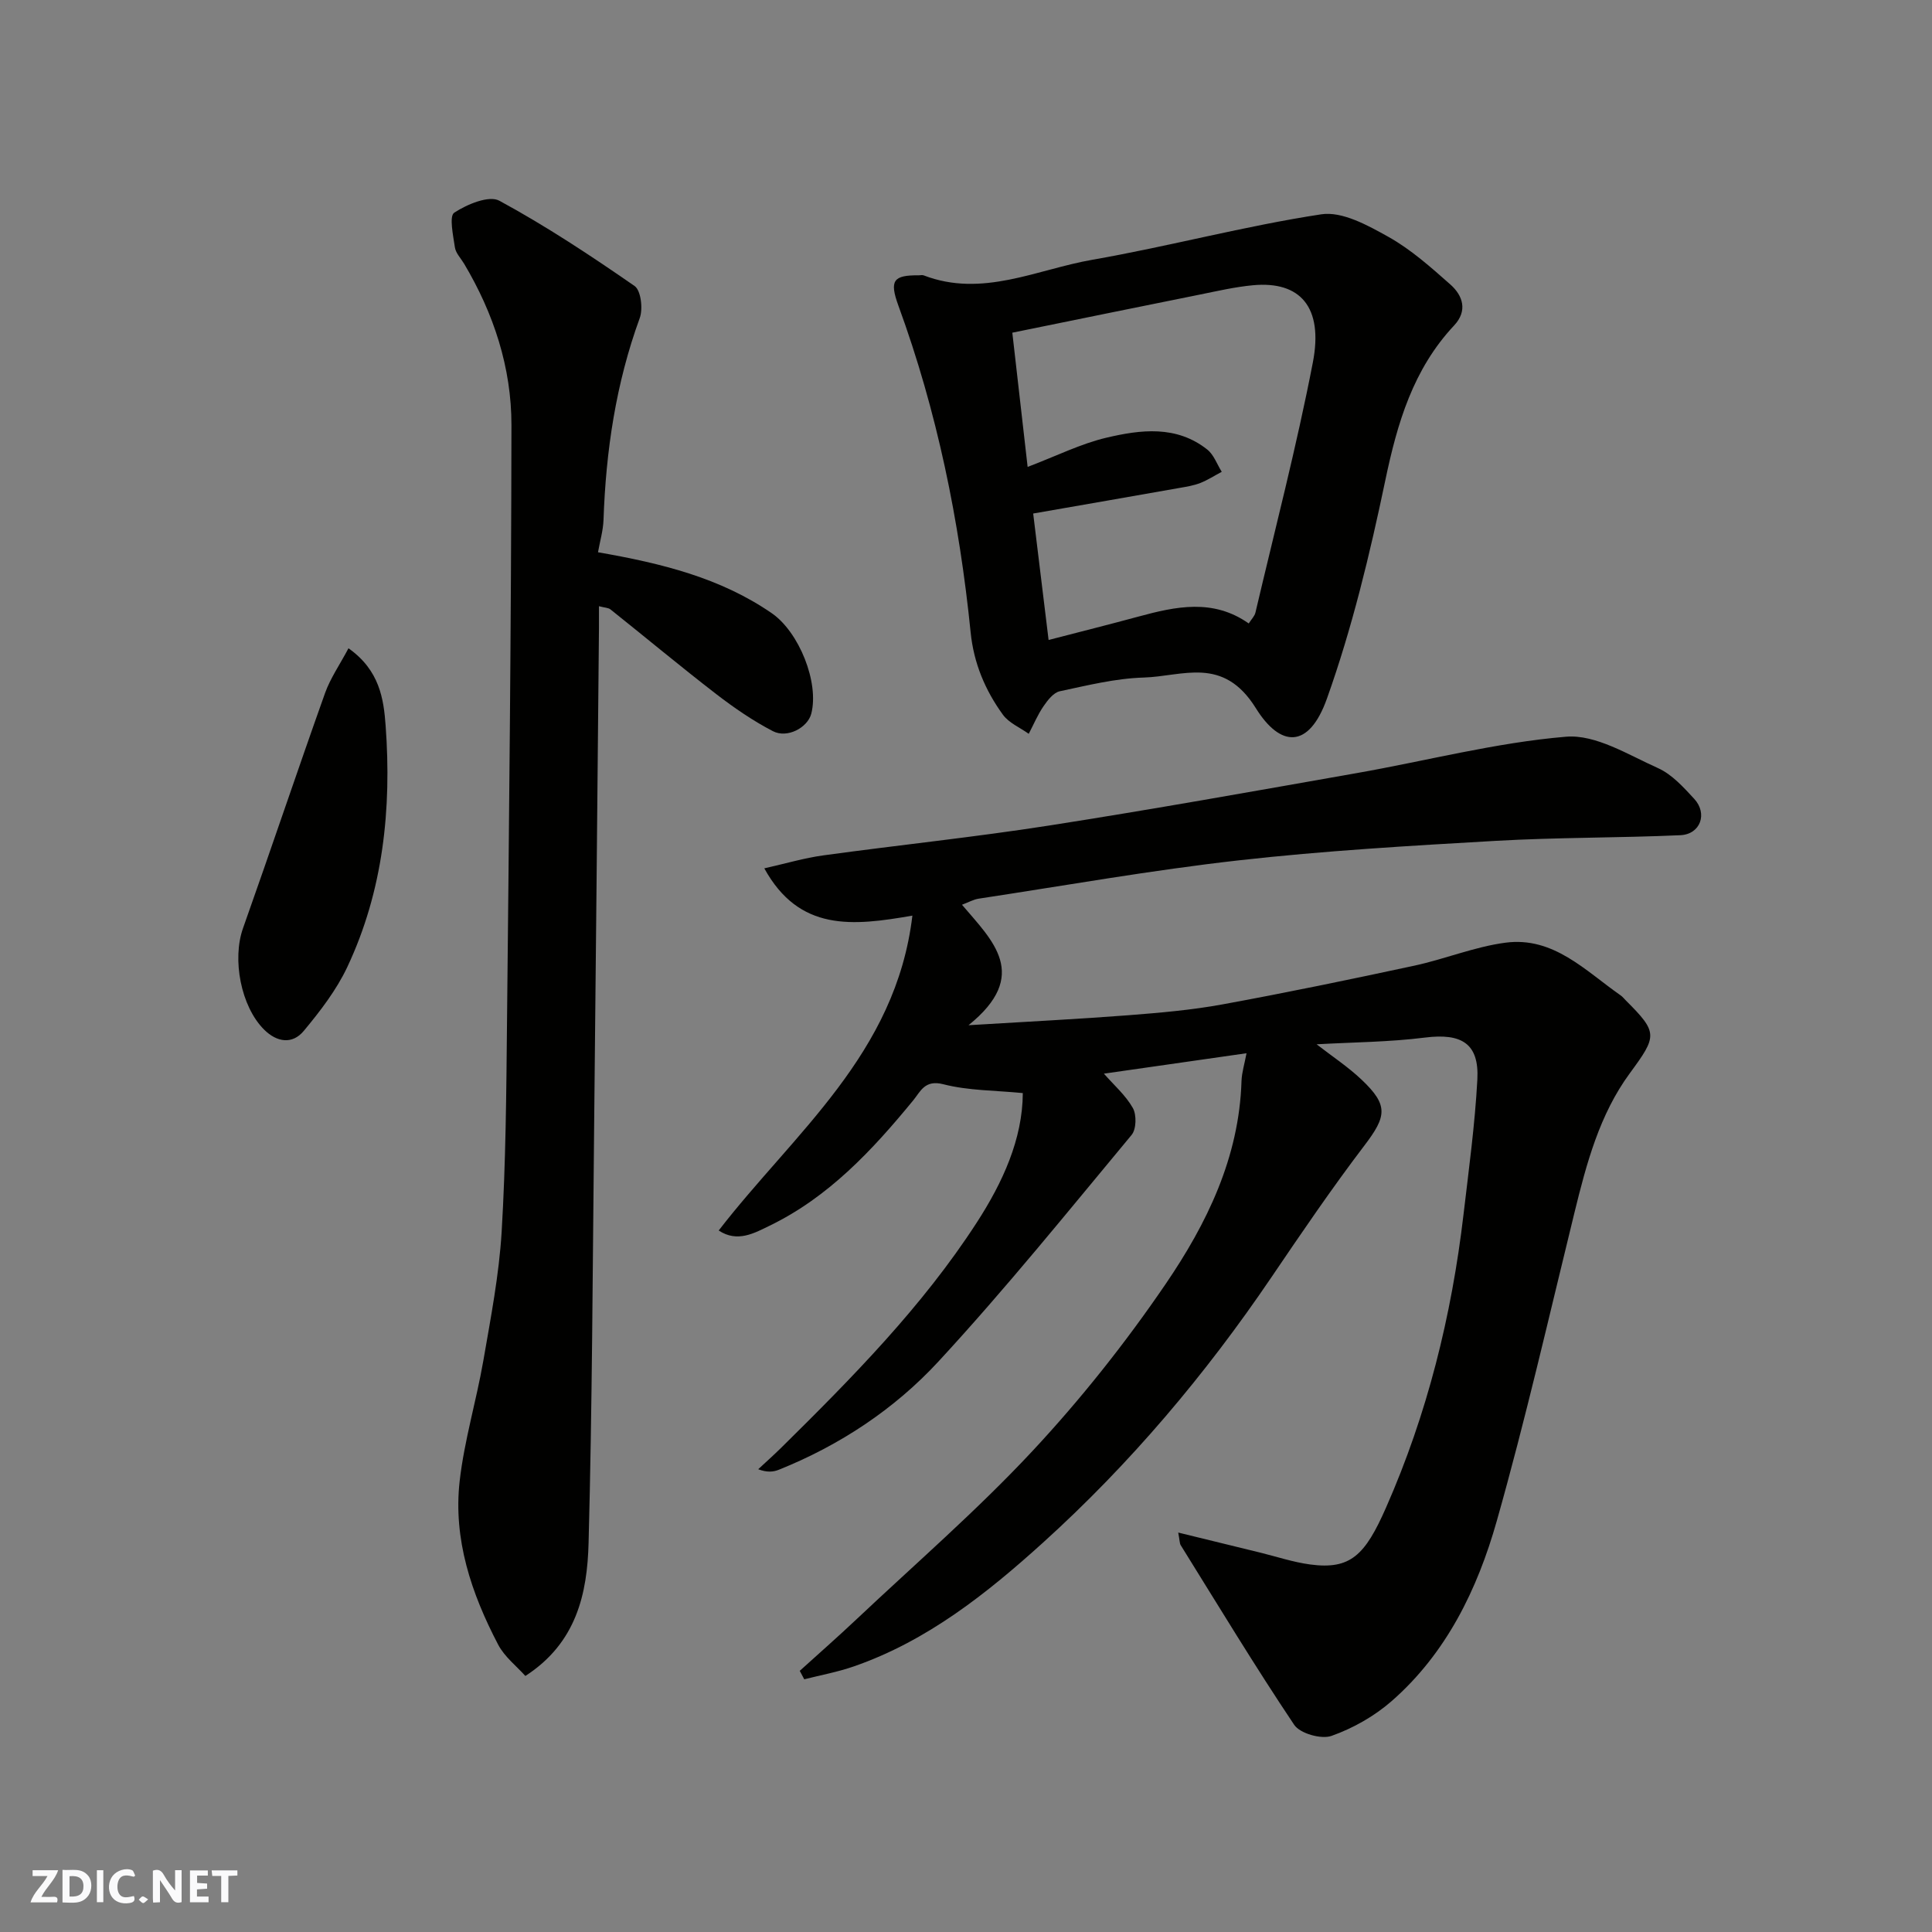
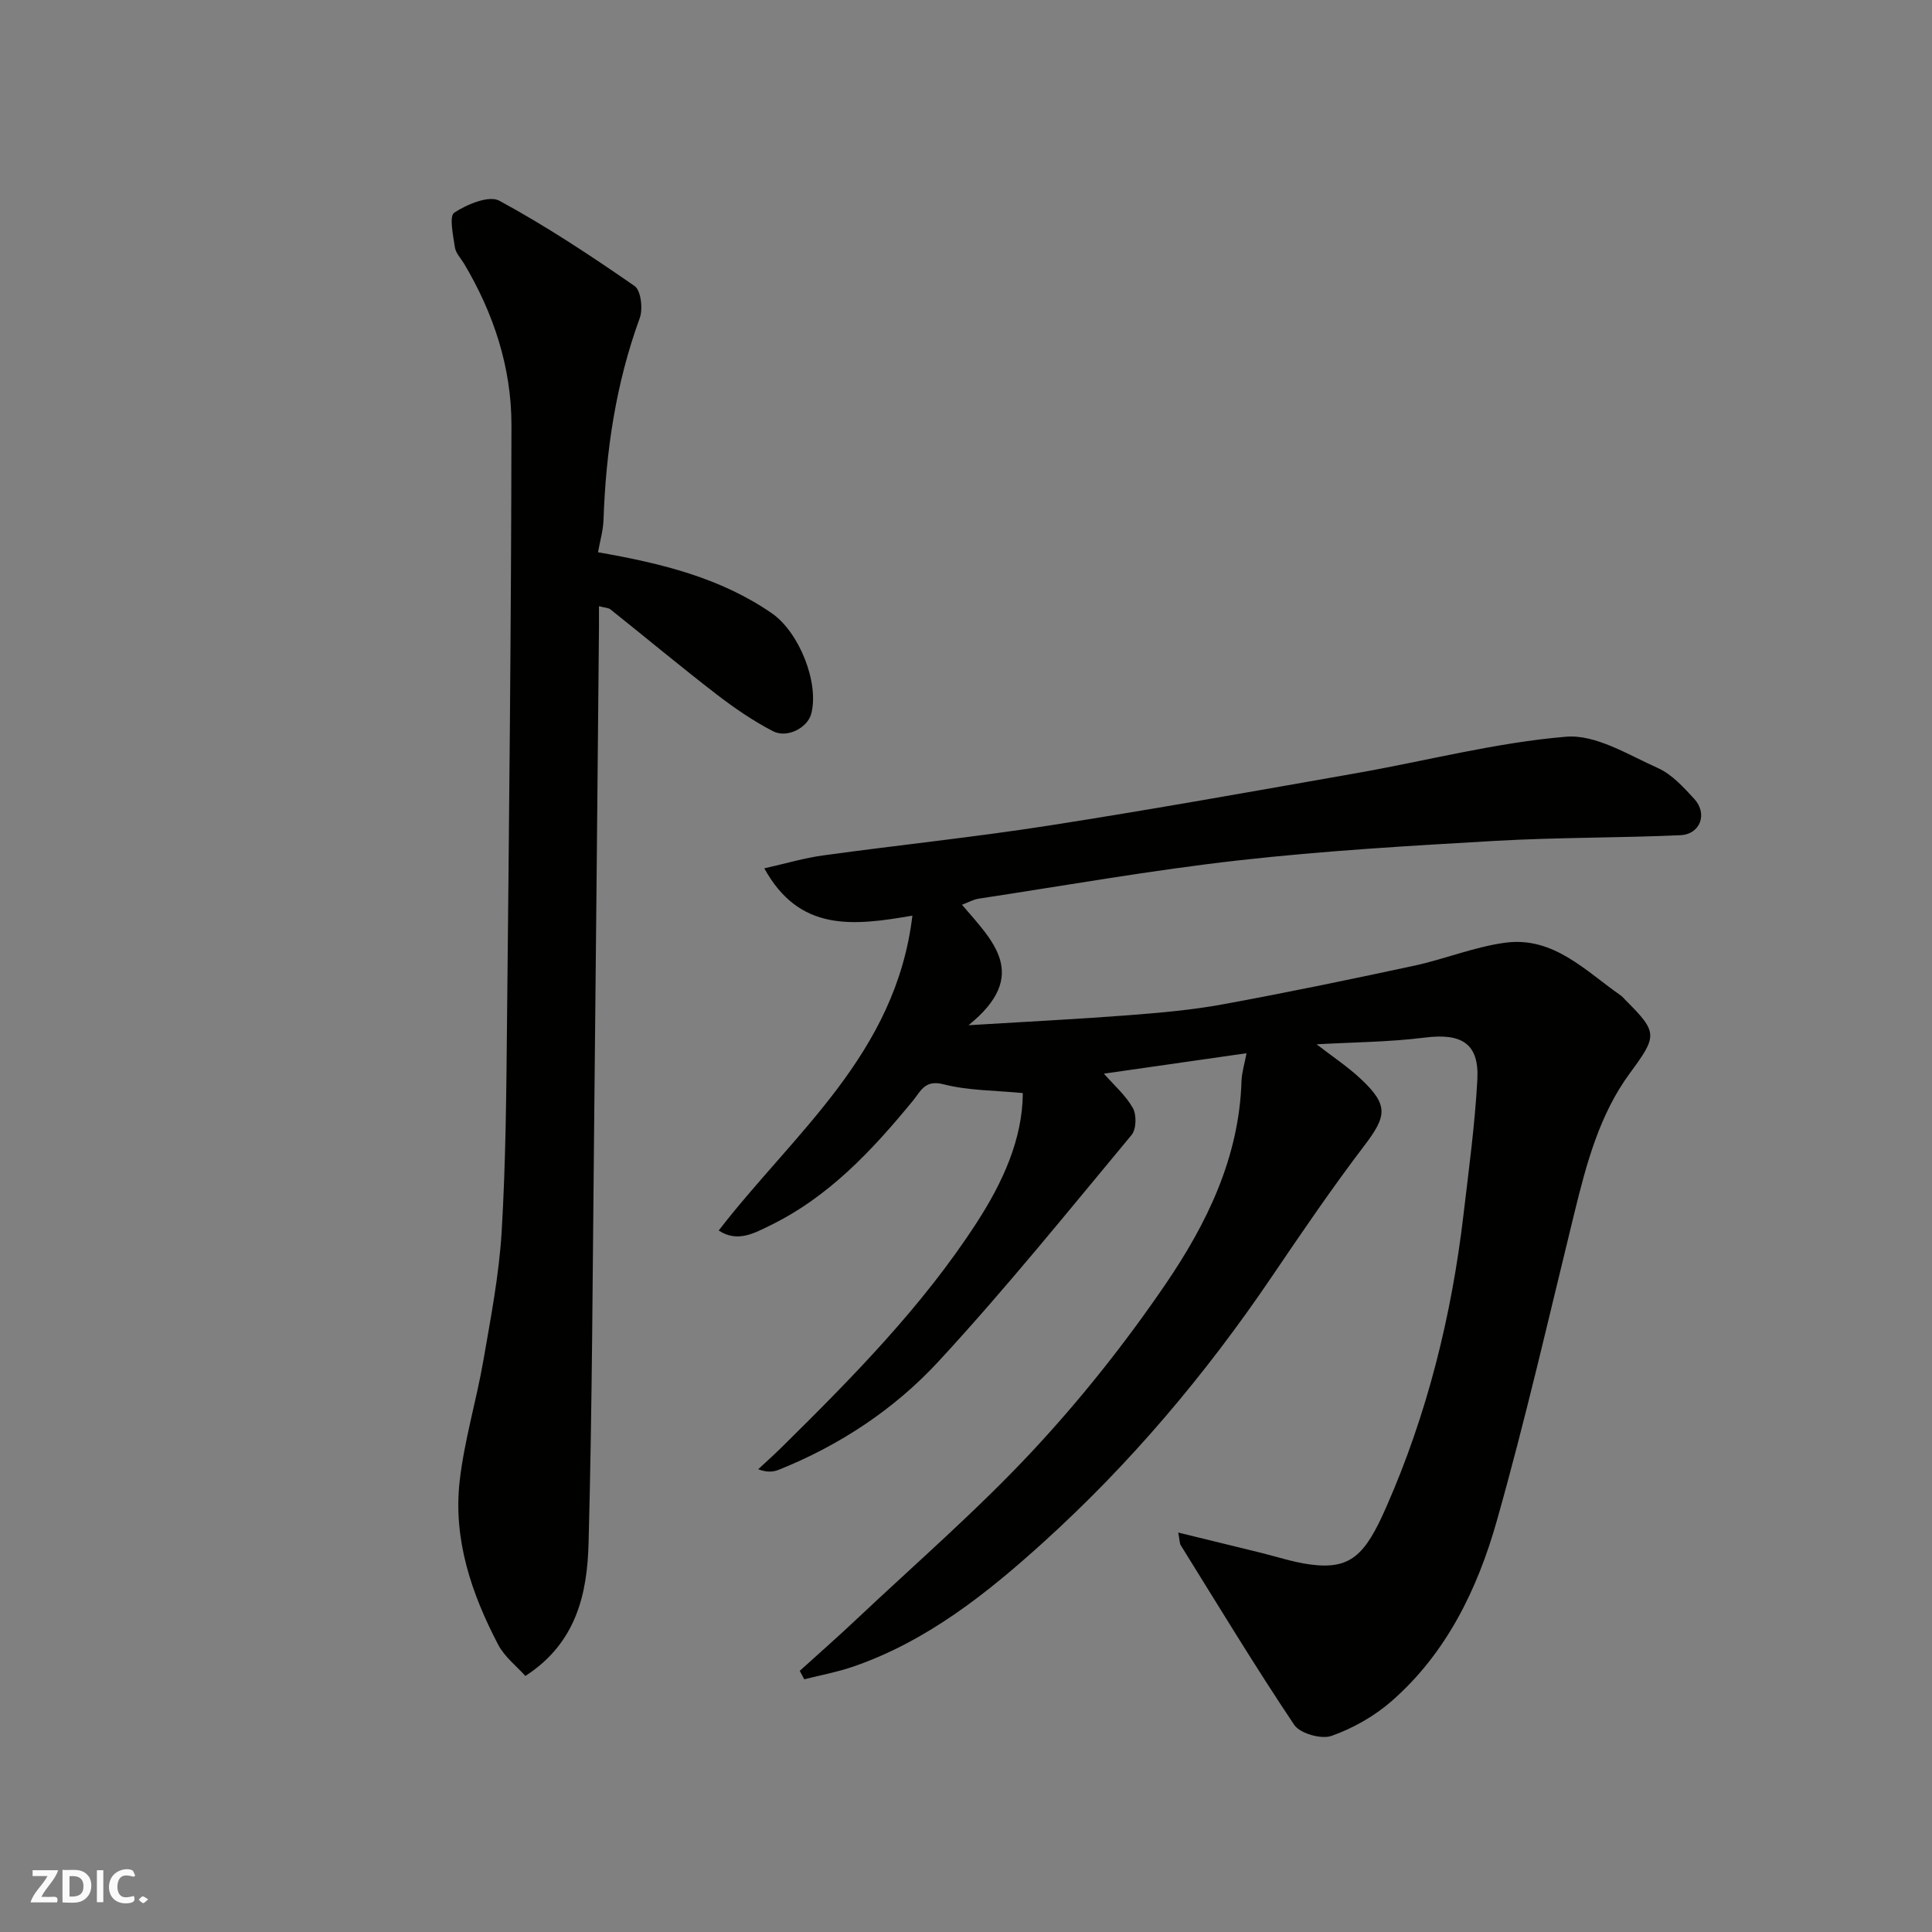
<svg xmlns="http://www.w3.org/2000/svg" enable-background="new 0 0 400 400" viewBox="0 0 400 400">
  <rect x="0" y="0" width="400" height="400" fill="#808080" stroke="none" />
  <g fill="#fafafb">
-     <path d="m37.59 393.81c-.92.31-1.52.05-2-.78-.7-1.2-1.52-2.34-2.47-3.78v4.59c-.55.03-.95.05-1.41.07-.03-.37-.06-.64-.06-.91 0-1.91 0-3.81 0-5.7 1.13-.41 1.77-.03 2.29.91.62 1.11 1.38 2.14 2.31 3.19v-4.2h1.35v6.61z" />
    <path d="m12.94 393.88v-6.75c1.9.19 3.93-.54 5.37 1.29.8 1.01.78 2.88.03 3.97-1.37 1.97-3.4 1.51-5.4 1.49m1.45-1.22c2.04.12 2.92-.58 2.89-2.21-.03-1.51-.98-2.19-2.89-2z" />
    <path d="m11.81 393.87h-5.49c.68-2.18 2.47-3.48 3.51-5.45h-3.08v-1.21h5.29c-.71 2.13-2.44 3.48-3.47 5.51.86 0 1.63.04 2.39-.01.79-.05 1.14.21.85 1.16" />
-     <path d="m39.33 393.86v-6.61h3.7v1.07h-2.22v1.52c.68.04 1.34.09 2.07.13v1.07c-.72.05-1.38.09-2.1.14v1.48h2.4v1.19h-3.85z" />
    <path d="m27.71 388.56c-1.15-.3-2.46-.61-3.1.64-.37.73-.41 1.93-.06 2.67.63 1.35 1.99.93 3.17.68.35.94-.01 1.32-.93 1.46-1.62.25-3.05-.27-3.76-1.48-.73-1.24-.6-3.03.31-4.17.88-1.11 2.71-1.7 4-1.16.32.13.44.74.65 1.12-.1.08-.19.16-.28.24" />
-     <path d="m49.15 387.24v1.07c-.59.02-1.17.05-1.87.08v5.44h-1.48v-5.44h-1.85c-.05-.4-.08-.73-.13-1.15z" />
    <path d="m20.06 387.21h1.33v6.62h-1.33z" />
    <path d="m30.68 393.25c-.49.38-.8.79-1.05.76-.32-.05-.6-.45-.9-.7.26-.24.51-.64.8-.67.29-.04.62.3 1.15.61" />
  </g>
  <path d="m258.08 218.06c-10.23 1.47-19.75 2.83-29.53 4.23 2.08 2.37 4.51 4.48 6 7.12.79 1.41.72 4.38-.26 5.56-13.14 15.8-26.06 31.83-40 46.92-9.11 9.86-20.41 17.34-33.05 22.41-1.15.46-2.45.58-4.26-.11 1.58-1.47 3.19-2.91 4.73-4.42 14.69-14.5 29.21-29.2 40.49-46.61 5.4-8.33 9.52-17.33 9.56-26.85-5.68-.56-11.25-.49-16.46-1.83-3.84-.99-4.72 1.5-6.22 3.33-8.48 10.34-17.53 20.05-29.78 25.98-3.06 1.48-6.63 3.55-10.5.97 15.62-20.23 36.69-36.53 40.1-65.19-12.4 2.16-23.42 3.35-30.66-9.79 4.5-1.01 8.31-2.15 12.2-2.68 15.57-2.14 31.22-3.76 46.75-6.18 21.28-3.32 42.49-7.12 63.71-10.86 14.45-2.54 28.77-6.31 43.32-7.53 6.15-.52 12.88 3.74 19.05 6.5 2.88 1.29 5.27 3.95 7.49 6.35 2.84 3.07 1.3 7.35-2.86 7.54-12.75.57-25.53.44-38.26 1.17-17.75 1.02-35.54 2.05-53.2 4.04-18.01 2.03-35.89 5.21-53.82 7.93-1.09.17-2.12.76-3.45 1.26 6.27 7.39 14.25 14.54 1.35 24.94 12.47-.76 22.75-1.27 33.02-2.06 6.54-.51 13.11-1.07 19.55-2.25 13.29-2.43 26.53-5.18 39.74-8.02 6.34-1.37 12.49-3.92 18.88-4.76 9.93-1.3 16.55 5.84 23.85 10.93.4.28.71.7 1.07 1.05 6.68 6.66 6.47 7.34.81 15.05-6.29 8.56-8.97 18.7-11.47 28.88-5.23 21.32-10.11 42.75-16.09 63.86-3.99 14.09-10.42 27.34-21.76 37.26-3.57 3.12-7.99 5.62-12.45 7.2-2.12.75-6.52-.5-7.72-2.29-8.16-12.18-15.75-24.74-23.5-37.2-.23-.37-.19-.92-.51-2.61 6.02 1.47 11.45 2.8 16.89 4.13 3.48.85 6.92 2.01 10.44 2.48 8.35 1.11 11.35-1.92 15.69-11.77 8.54-19.37 13.59-39.73 16.05-60.74 1.09-9.28 2.36-18.57 2.86-27.89.4-7.47-3.26-9.65-10.87-8.69-7.36.93-14.83.96-22.41 1.39 3.19 2.48 6.49 4.65 9.32 7.33 5.59 5.3 5.19 7.57.55 13.66-6.72 8.83-12.98 18.03-19.21 27.22-13.66 20.15-29.28 38.66-47.31 54.97-11.64 10.53-23.99 20.36-39.16 25.62-3.33 1.16-6.84 1.8-10.27 2.67-.31-.58-.62-1.17-.93-1.75 3.91-3.54 7.87-7.02 11.71-10.64 12.23-11.53 24.99-22.57 36.44-34.84 10.03-10.75 19.28-22.41 27.57-34.56 8.56-12.54 15.26-26.25 15.74-42.07.07-1.83.65-3.64 1.04-5.76z" fill="#010100" />
  <path d="m123.81 114.34c13.27 2.31 25.34 5.31 35.95 12.6 5.69 3.91 9.88 14.4 8.2 20.84-.75 2.86-4.95 5.15-7.94 3.6-4.14-2.15-8.05-4.84-11.75-7.69-7.4-5.71-14.58-11.7-21.88-17.52-.46-.36-1.21-.35-2.38-.66 0 1.61.01 3.02 0 4.42-.33 34.75-.64 69.5-1.01 104.25-.3 28.42-.39 56.85-1.14 85.26-.27 10.43-2.47 20.69-13.09 27.55-1.77-1.99-4.3-3.94-5.64-6.5-5.53-10.57-9.33-21.8-7.96-33.86.95-8.38 3.45-16.58 4.9-24.92 1.53-8.85 3.25-17.73 3.79-26.66.86-14.4.97-28.85 1.11-43.28.42-41.25.87-82.49.92-123.74.01-11.92-3.67-23.14-9.81-33.44-.67-1.12-1.73-2.19-1.9-3.39-.36-2.45-1.22-6.46-.13-7.17 2.64-1.73 7.19-3.64 9.34-2.47 9.68 5.25 18.92 11.37 27.99 17.65 1.32.91 1.77 4.74 1.07 6.65-4.94 13.53-7.01 27.5-7.5 41.8-.08 2.2-.74 4.41-1.14 6.68z" fill="#010100" />
-   <path d="m190.24 57c.33 0 .7-.1.99.01 12.16 4.68 23.43-1.23 34.94-3.23 15.86-2.77 31.49-6.99 47.39-9.41 4.33-.66 9.64 2.29 13.9 4.67 4.65 2.6 8.77 6.28 12.8 9.84 2.63 2.32 3.64 5.47.8 8.5-8.5 9.07-11.77 20.22-14.26 32.13-3.19 15.23-6.85 30.49-12.07 45.12-3.75 10.53-9.67 10.12-14.72 1.99-6.78-10.9-15.12-6.58-23.24-6.34-5.81.17-11.62 1.62-17.36 2.84-1.3.28-2.51 1.86-3.37 3.11-1.21 1.77-2.05 3.79-3.05 5.7-1.81-1.3-4.11-2.25-5.35-3.96-3.67-5.05-6.04-10.68-6.68-17.05-2.33-23.12-6.95-45.74-14.95-67.62-1.92-5.27-1.05-6.34 4.23-6.3zm26.86 75.5c6.67-1.73 12.65-3.23 18.59-4.84 7.75-2.1 15.45-3.78 22.85 1.42.55-.87 1.2-1.5 1.38-2.23 4.05-17.25 8.53-34.42 11.89-51.8 2.22-11.46-2.6-16.92-12.43-15.99-3.72.35-7.4 1.21-11.07 1.95-12.72 2.56-25.44 5.16-38.72 7.87 1.12 9.85 2.16 18.96 3.17 27.79 6-2.28 10.99-4.79 16.27-6.04 7.11-1.68 14.54-2.63 20.94 2.46 1.35 1.08 2 3.04 2.98 4.59-1.47.78-2.88 1.7-4.42 2.31-1.35.53-2.82.77-4.26 1.02-10.07 1.78-20.14 3.53-30.36 5.31 1.08 8.86 2.1 17.23 3.19 26.18z" fill="#010100" />
-   <path d="m72.15 134.22c6.46 4.56 7.29 10.52 7.69 16.02 1.26 17.21-.49 34.16-7.94 49.98-2.25 4.77-5.61 9.13-9.01 13.22-2.35 2.83-5.55 2.37-8.2-.26-4.84-4.81-6.65-14.6-4.38-20.99 5.75-16.2 11.22-32.51 16.99-48.7 1.11-3.1 3.06-5.89 4.85-9.27z" fill="#010100" />
</svg>